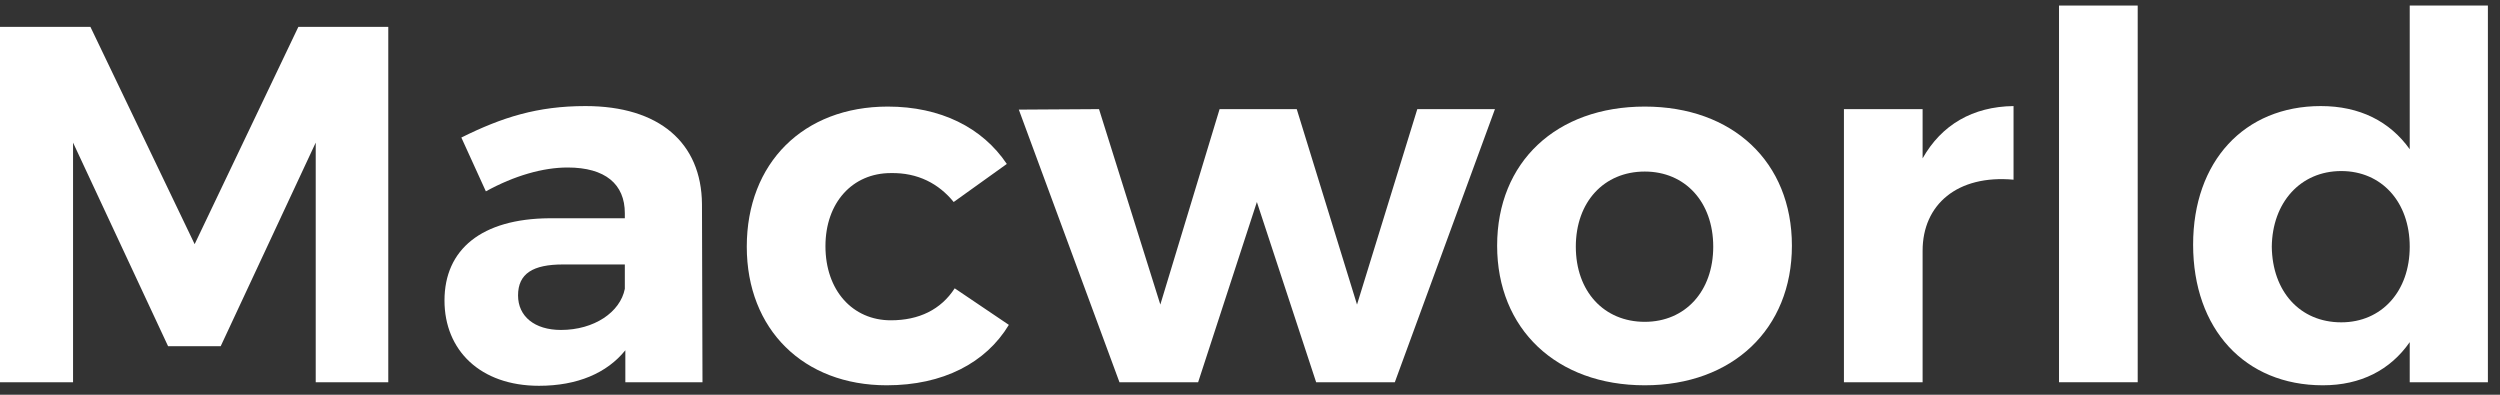
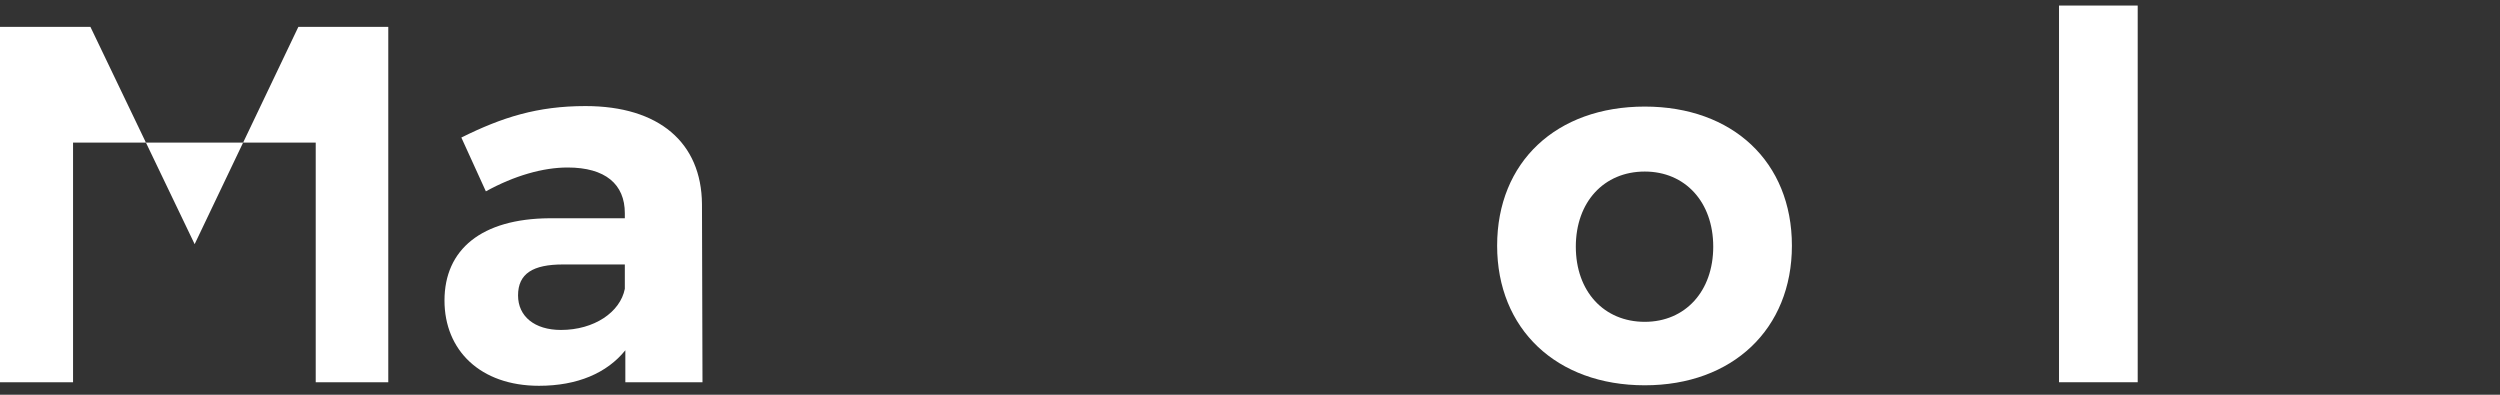
<svg xmlns="http://www.w3.org/2000/svg" width="190" height="30" viewBox="0 0 190 30" fill="none">
  <rect x="0" y="0" width="190" height="30" fill="#333333" stroke="none" />
-   <path d="M0 2.042V29.05H5.552V10.839L12.774 26.311H16.773L23.995 10.839V29.05H29.509V2.042H22.675L14.793 18.556L6.872 2.042H0Z" fill="white" />
+   <path d="M0 2.042V29.05H5.552V10.839H16.773L23.995 10.839V29.05H29.509V2.042H22.675L14.793 18.556L6.872 2.042H0Z" fill="white" />
  <path d="M53.389 29.05L53.35 15.508C53.311 10.839 50.088 8.061 44.497 8.061C40.847 8.061 38.169 8.91 35.062 10.453L36.926 14.543C39.1 13.347 41.275 12.73 43.138 12.73C46.011 12.73 47.487 14.003 47.487 16.202V16.588H41.741C36.615 16.627 33.781 18.942 33.781 22.838C33.781 26.619 36.499 29.32 40.964 29.32C43.876 29.32 46.128 28.356 47.526 26.619V29.05H53.389ZM42.634 25.076C40.615 25.076 39.372 24.034 39.372 22.453C39.372 20.793 40.498 20.099 42.789 20.099H47.487V21.951C47.138 23.726 45.157 25.076 42.634 25.076Z" fill="white" />
-   <path d="M72.48 15.353L76.518 12.46C74.654 9.682 71.471 8.1 67.471 8.1C61.065 8.1 56.755 12.382 56.755 18.748C56.755 25.038 61.065 29.282 67.394 29.282C71.665 29.282 74.926 27.584 76.673 24.69L72.558 21.912C71.509 23.533 69.84 24.343 67.704 24.343C64.792 24.343 62.734 22.067 62.734 18.71C62.734 15.392 64.792 13.154 67.704 13.154C69.762 13.115 71.354 13.964 72.48 15.353Z" fill="white" />
-   <path d="M77.43 8.331L85.079 29.05H91.058L95.523 15.353L100.027 29.05H106.006L113.616 8.293H107.715L103.133 23.147L98.552 8.293H92.689L88.185 23.147L83.525 8.293L77.43 8.331Z" fill="white" />
  <path d="M125.003 8.1C118.286 8.1 113.782 12.305 113.782 18.671C113.782 24.999 118.286 29.282 125.003 29.282C131.682 29.282 136.185 24.999 136.185 18.671C136.185 12.305 131.682 8.1 125.003 8.1ZM125.003 13.038C128.071 13.038 130.206 15.353 130.206 18.748C130.206 22.144 128.071 24.459 125.003 24.459C121.897 24.459 119.762 22.144 119.762 18.748C119.762 15.353 121.897 13.038 125.003 13.038Z" fill="white" />
-   <path d="M146.118 12.035V8.293H140.139V29.05H146.118V19.057C146.118 15.546 148.758 13.27 153.029 13.656V8.061C149.923 8.1 147.555 9.489 146.118 12.035Z" fill="white" />
  <path d="M156.485 0.422V29.05H162.465V0.422H156.485Z" fill="white" />
-   <path d="M183.139 0.422V11.341C181.625 9.219 179.334 8.061 176.383 8.061C170.559 8.061 166.677 12.267 166.677 18.594C166.677 24.999 170.598 29.282 176.539 29.282C179.412 29.282 181.664 28.124 183.139 26.002V29.05H189.08V0.422H183.139ZM177.936 24.497C174.791 24.497 172.695 22.144 172.656 18.748C172.695 15.392 174.83 13 177.936 13C181.004 13 183.139 15.353 183.139 18.748C183.139 22.144 181.004 24.497 177.936 24.497Z" fill="white" />
</svg>